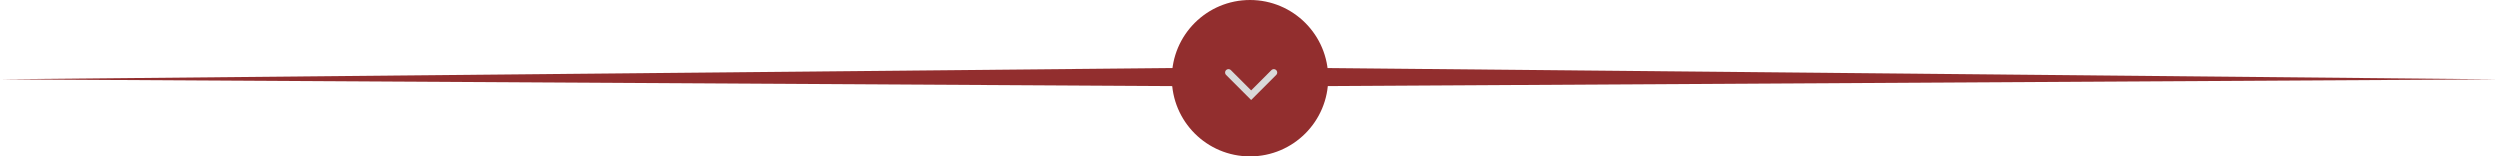
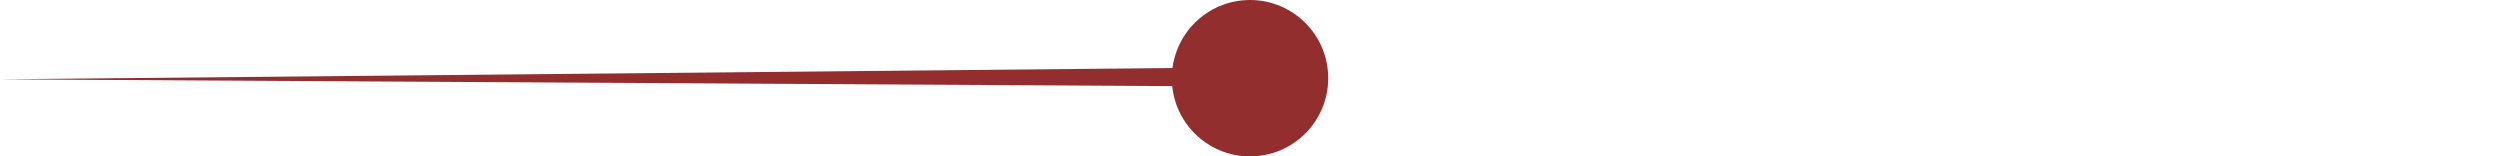
<svg xmlns="http://www.w3.org/2000/svg" width="1103" height="69" viewBox="0 0 1103 69" fill="none">
  <circle cx="551.508" cy="34.5" r="34.5" fill="#922E2E" />
-   <path d="M542.008 32L552.008 42L562.008 32" stroke="#D9D9D9" stroke-width="3" stroke-linecap="round" />
-   <path d="M583.023 30C583.018 32.667 583.013 35.333 583.008 38C591.658 37.95 600.308 37.9 608.958 37.85C764.661 36.95 920.364 36.05 1076.07 35.15C1084.72 35.1 1093.37 35.05 1102.02 35C1093.37 34.917 1084.72 34.833 1076.07 34.75C920.369 33.25 764.671 31.75 608.973 30.25C600.323 30.167 591.673 30.083 583.023 30Z" fill="#922E2E" />
  <path d="M518.993 30C518.999 32.667 519.004 35.333 519.009 38C510.359 37.95 501.708 37.9 493.058 37.85C337.356 36.95 181.653 36.05 25.951 35.15C17.3 35.1 8.65 35.05 8.78194e-05 35C8.65 34.917 17.3 34.833 25.95 34.75C181.648 33.25 337.346 31.75 493.044 30.25C501.694 30.167 510.343 30.083 518.993 30Z" fill="#922E2E" />
</svg>